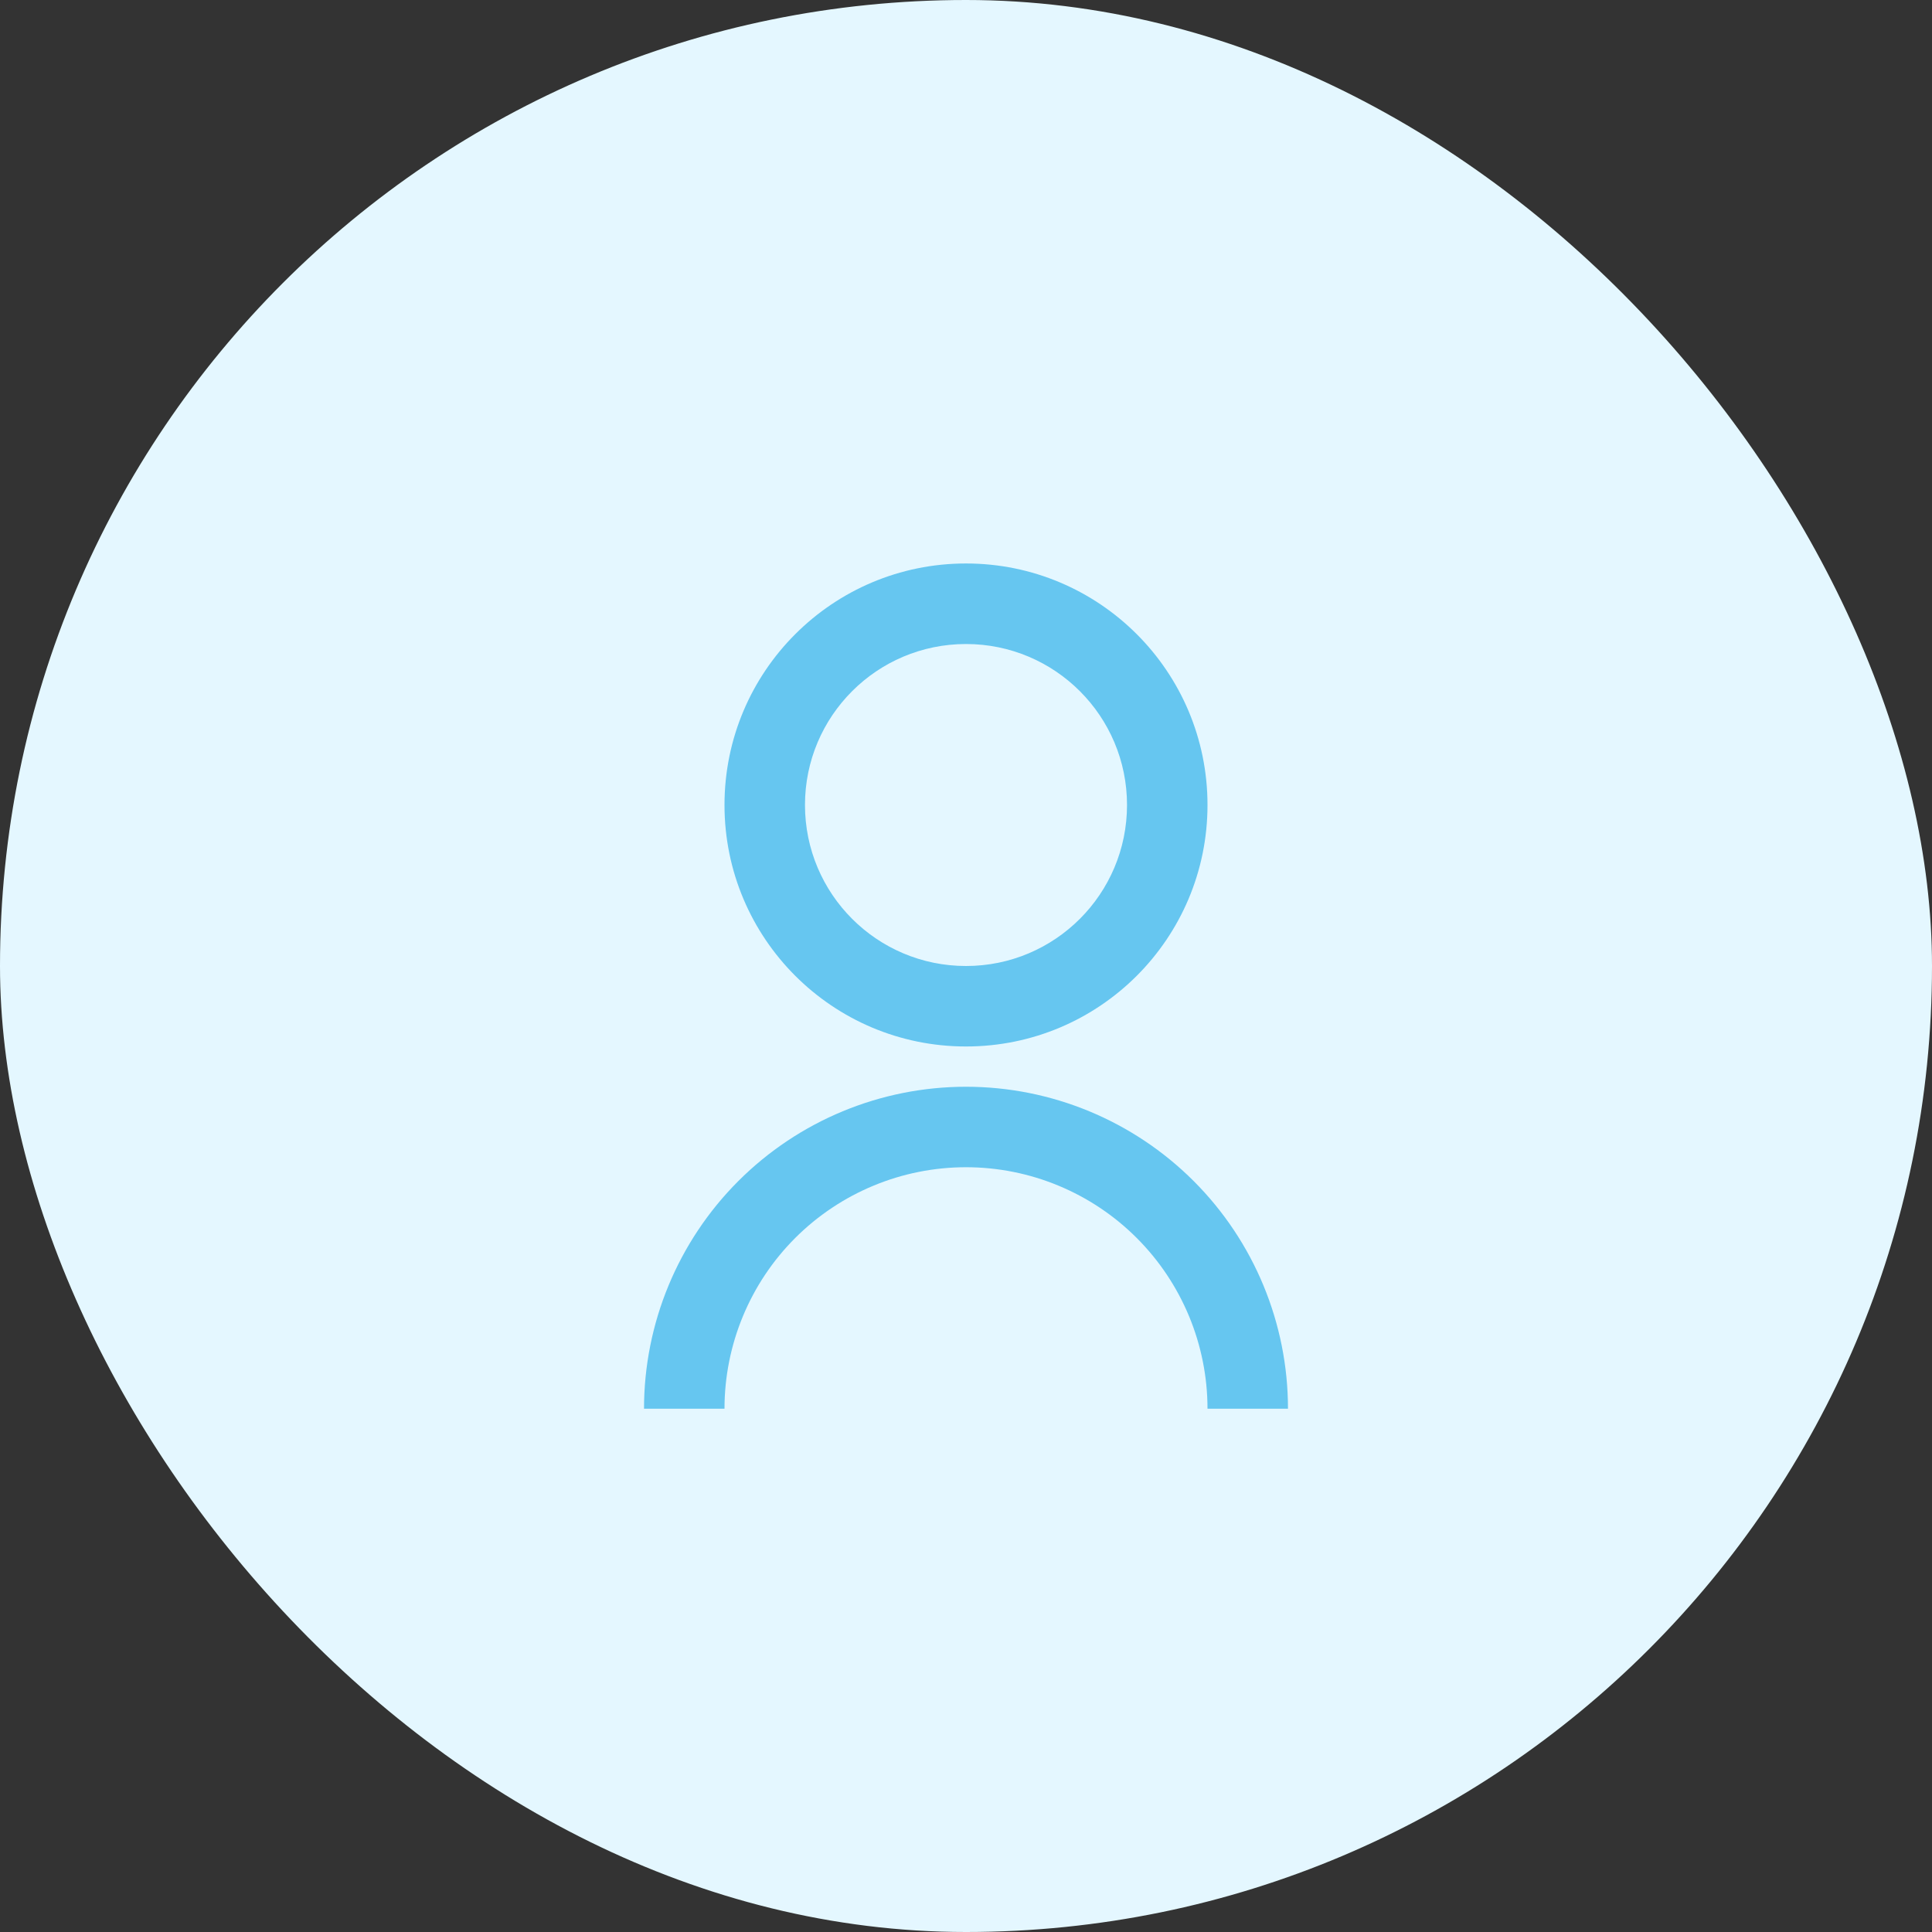
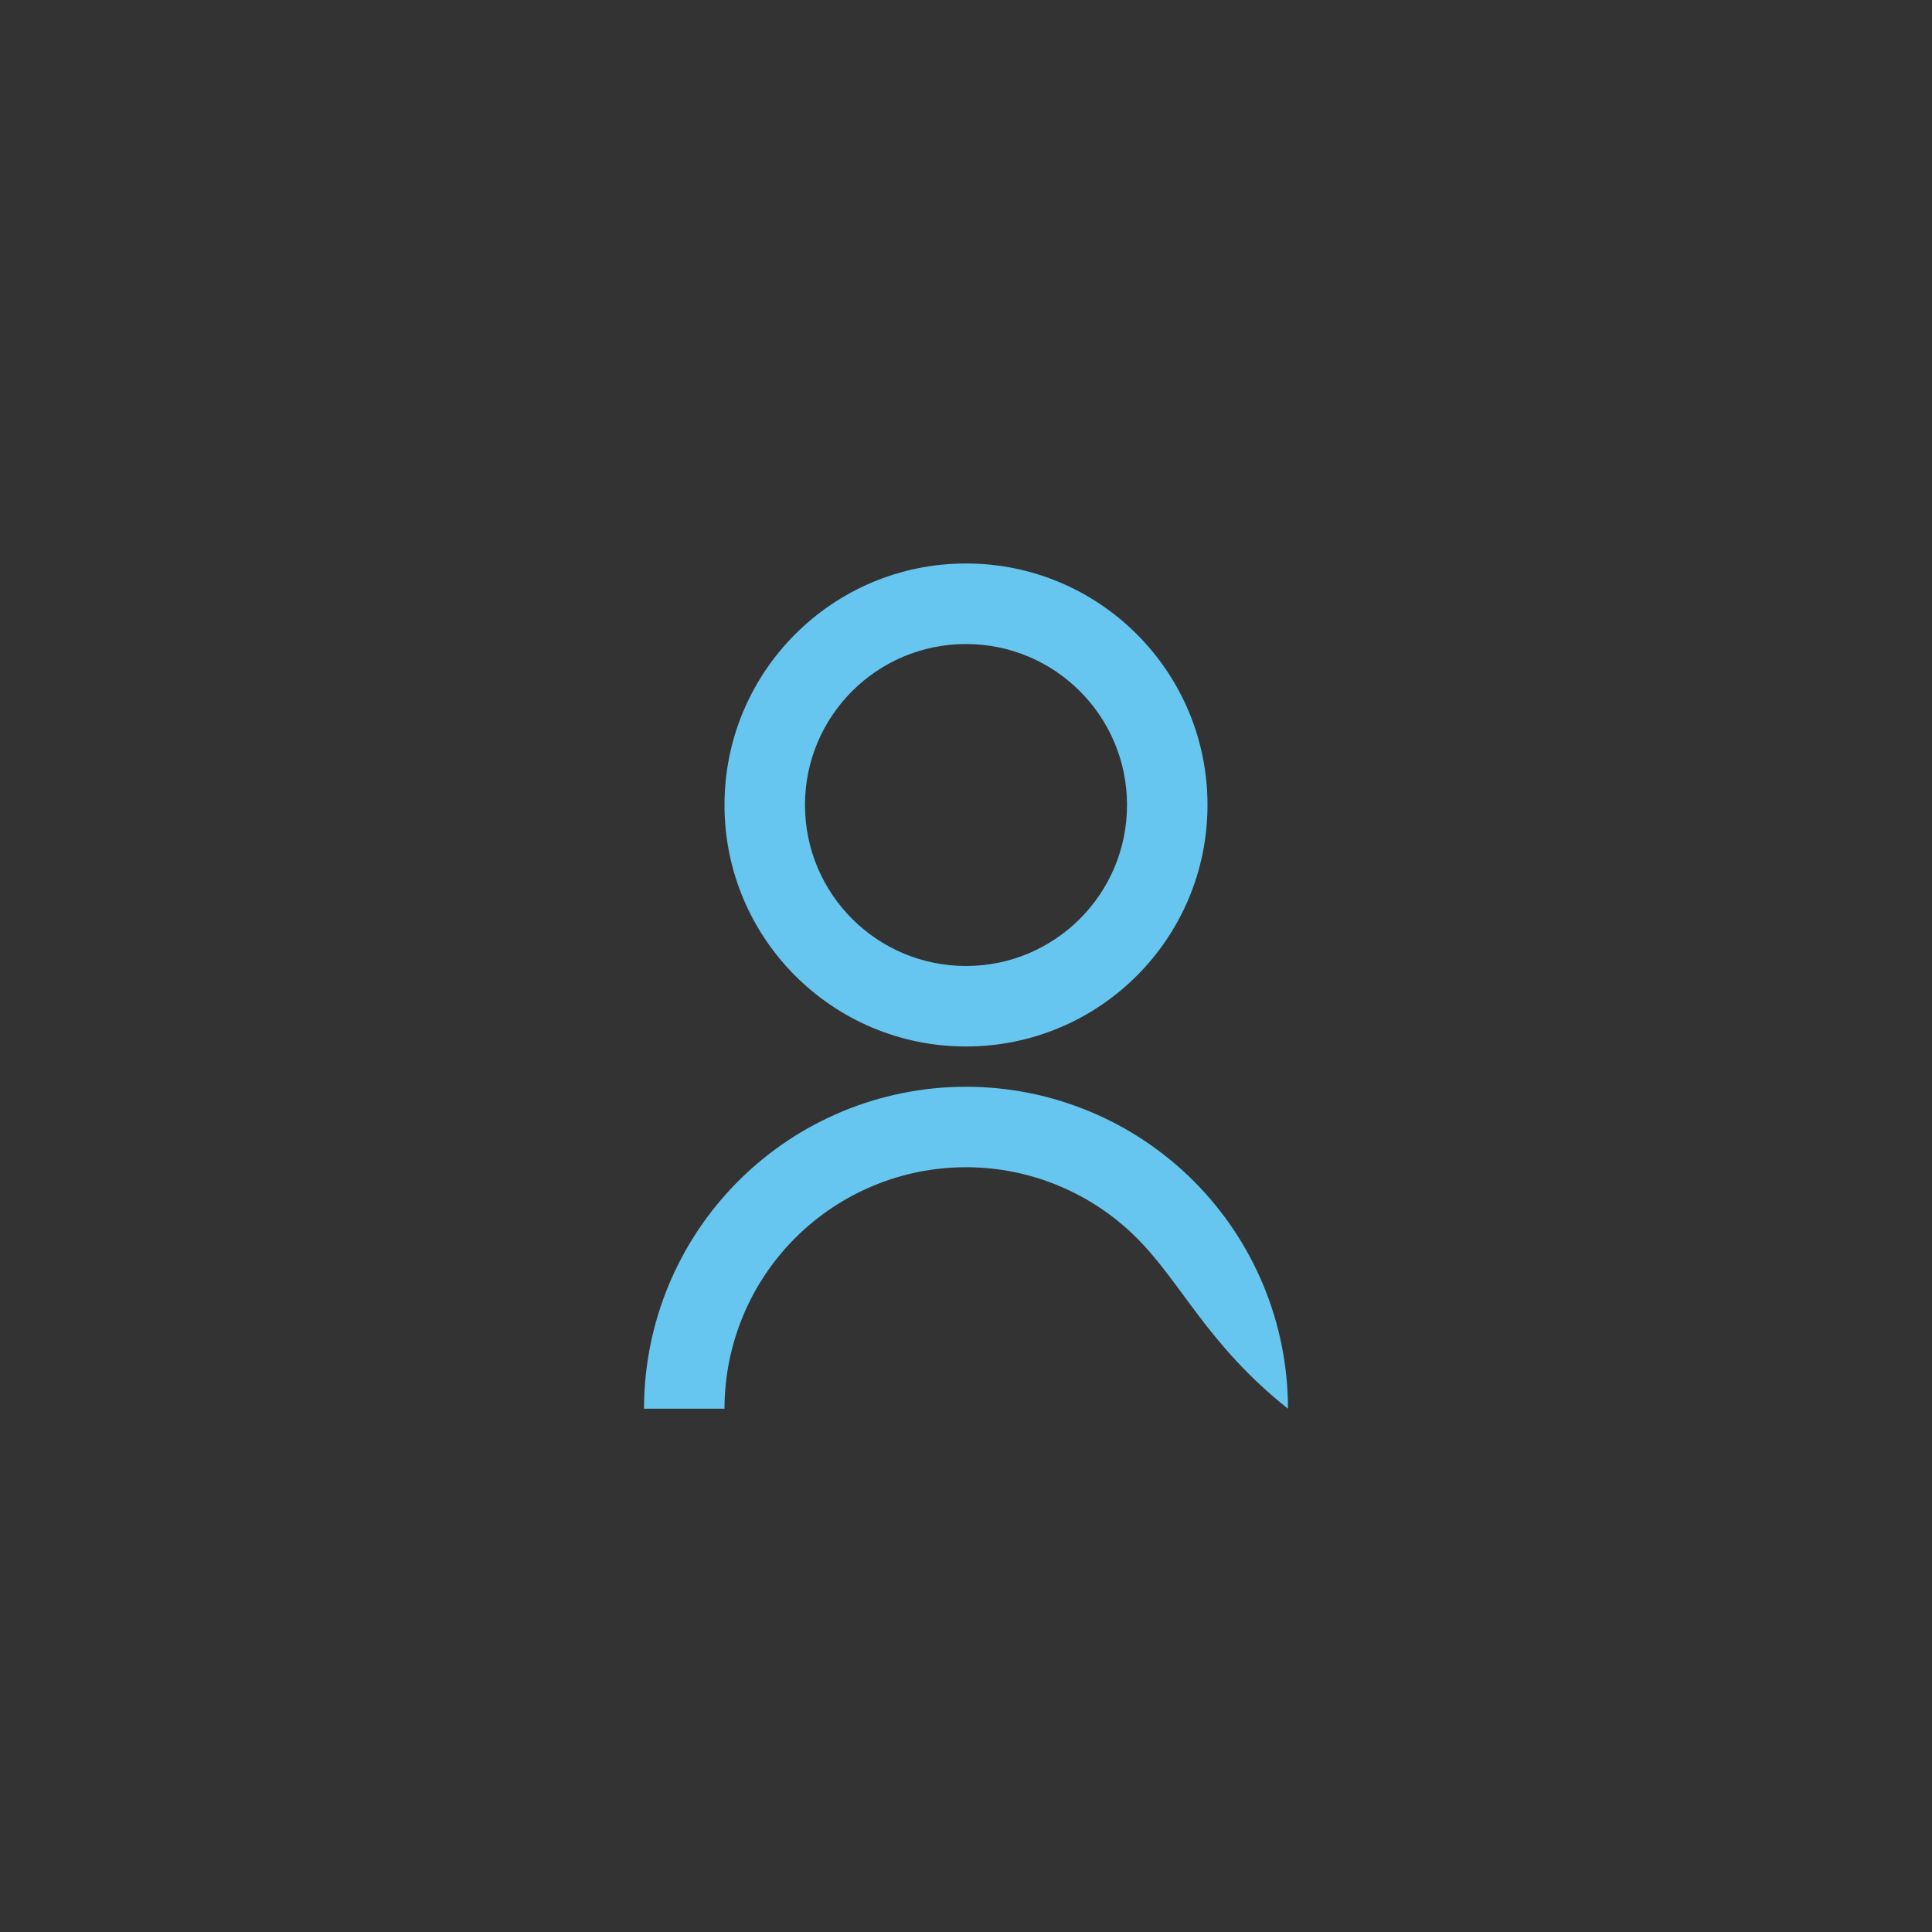
<svg xmlns="http://www.w3.org/2000/svg" width="32" height="32" viewBox="0 0 32 32" fill="none">
  <rect x="0" y="0" width="32" height="32" fill="#333333" stroke="none" />
-   <rect width="32" height="32" rx="16" fill="#E4F7FF" />
-   <path d="M10.667 23.333C10.667 21.919 11.229 20.562 12.229 19.562C13.229 18.562 14.585 18 16 18C17.414 18 18.771 18.562 19.771 19.562C20.771 20.562 21.333 21.919 21.333 23.333H20C20 22.273 19.578 21.255 18.828 20.505C18.078 19.755 17.061 19.333 16 19.333C14.939 19.333 13.922 19.755 13.171 20.505C12.421 21.255 12 22.273 12 23.333H10.667ZM16 17.333C13.79 17.333 12 15.543 12 13.333C12 11.123 13.79 9.333 16 9.333C18.21 9.333 20 11.123 20 13.333C20 15.543 18.21 17.333 16 17.333ZM16 16C17.473 16 18.667 14.807 18.667 13.333C18.667 11.86 17.473 10.667 16 10.667C14.527 10.667 13.333 11.86 13.333 13.333C13.333 14.807 14.527 16 16 16Z" fill="#66C6F0" />
+   <path d="M10.667 23.333C10.667 21.919 11.229 20.562 12.229 19.562C13.229 18.562 14.585 18 16 18C17.414 18 18.771 18.562 19.771 19.562C20.771 20.562 21.333 21.919 21.333 23.333C20 22.273 19.578 21.255 18.828 20.505C18.078 19.755 17.061 19.333 16 19.333C14.939 19.333 13.922 19.755 13.171 20.505C12.421 21.255 12 22.273 12 23.333H10.667ZM16 17.333C13.79 17.333 12 15.543 12 13.333C12 11.123 13.79 9.333 16 9.333C18.21 9.333 20 11.123 20 13.333C20 15.543 18.21 17.333 16 17.333ZM16 16C17.473 16 18.667 14.807 18.667 13.333C18.667 11.86 17.473 10.667 16 10.667C14.527 10.667 13.333 11.86 13.333 13.333C13.333 14.807 14.527 16 16 16Z" fill="#66C6F0" />
</svg>